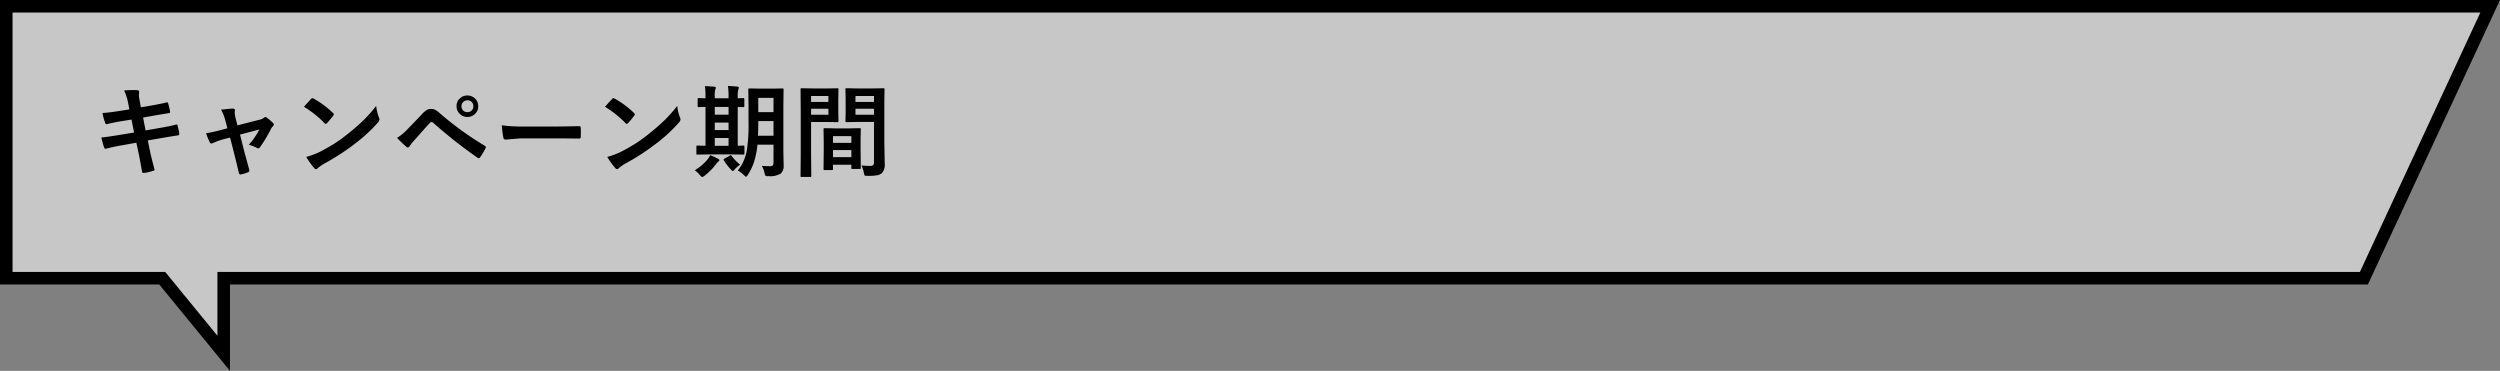
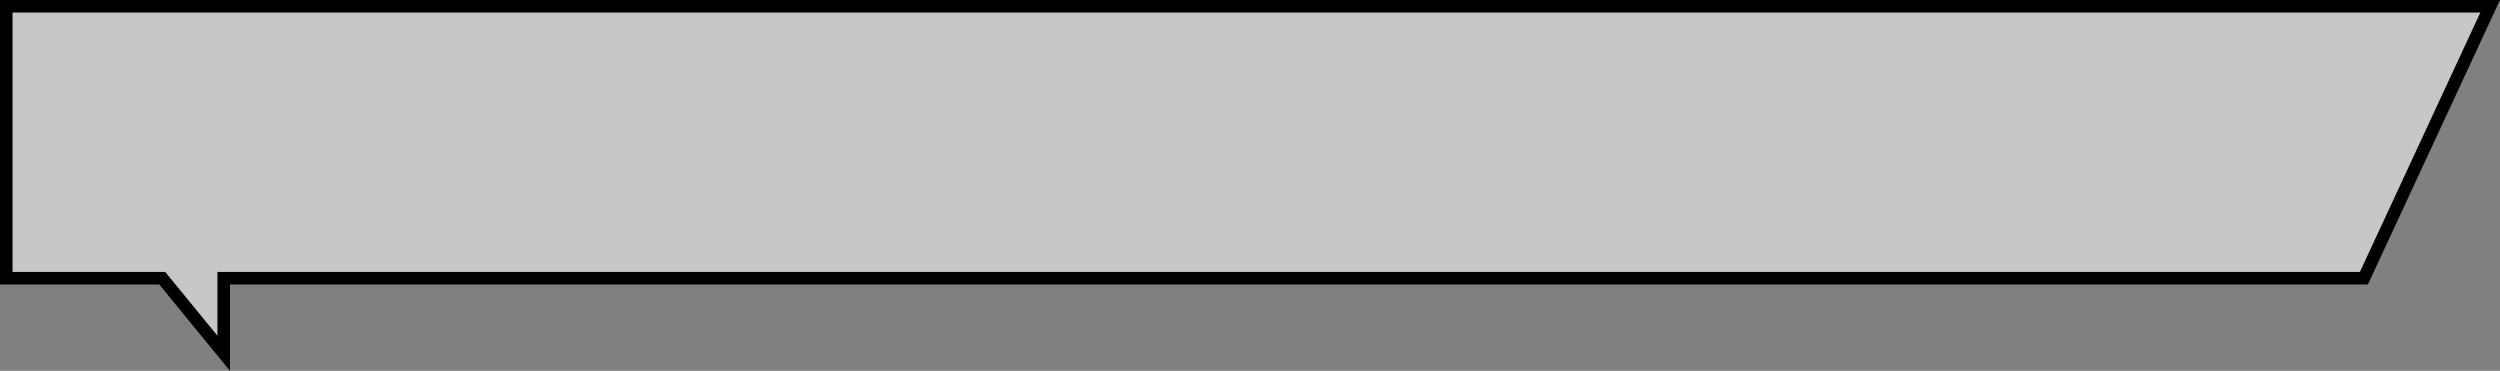
<svg xmlns="http://www.w3.org/2000/svg" width="597.926" height="88.703" viewBox="0 0 597.926 88.703">
  <rect x="0" y="0" width="597.926" height="88.703" fill="#808080" stroke="none" />
  <g id="h3" transform="translate(1.5 1.5)">
    <path id="Union_1" data-name="Union 1" d="M8721.3-3788.964H8684V-3854h594.075l-30.2,65.037H8736V-3771Z" transform="translate(-8683.999 3854)" fill="rgba(255,255,255,0.56)" stroke="#000" stroke-linecap="round" stroke-width="3" />
-     <path id="Path_104" data-name="Path 104" d="M9.445,9.668l-.3-1.535a12.542,12.542,0,0,0-.961-3q1.453-.094,2.2-.094.5,0,.914.035.48.035.48.352l-.047.75a5.586,5.586,0,0,0,.094.973l.363,2.016,1.969-.328q3.117-.551,4.289-.867.2,0,.27.27A17.707,17.707,0,0,1,19.2,10.3q0,.223-.363.258-.41.07-2.109.352-1.254.211-1.9.328l-2.109.375.6,3.082,3.48-.609q2.25-.375,3.762-.785a.839.839,0,0,1,.176-.023q.211,0,.234.293a13.63,13.63,0,0,1,.41,1.91.364.364,0,0,1-.363.41q-.809.105-3.855.621l-3.316.574.551,2.672q.316,1.465,1.066,4.336v.035q0,.129-.316.234a14.023,14.023,0,0,1-2.18.5h-.082q-.363,0-.41-.293-.047-.258-.2-1.113-.328-1.922-.562-2.988l-.6-2.836-3.27.586q-2.391.422-3.891.82a.631.631,0,0,1-.2.035q-.246,0-.352-.3-.281-.82-.668-2.379,1.852-.211,4.465-.645l3.363-.551-.609-3.105-2.25.363q-2.145.352-3.574.727a.689.689,0,0,1-.164.023q-.188,0-.293-.27A15.333,15.333,0,0,1,3,10.535q1.793-.129,4.266-.527Zm24.082,6.727-1.406.363a16.425,16.425,0,0,0-2.648.938,1.557,1.557,0,0,1-.434.117q-.234,0-.4-.34a13.934,13.934,0,0,1-.844-2.109,32.517,32.517,0,0,0,3.645-.8l1.441-.387-.527-2.016a10.067,10.067,0,0,0-.984-2.426q2.168-.258,2.8-.258.516,0,.516.375a.543.543,0,0,1-.012.105,3,3,0,0,0-.035.469,5.35,5.35,0,0,0,.188,1.254l.457,1.8,5.2-1.324a2.971,2.971,0,0,0,1.207-.527.405.405,0,0,1,.281-.141.75.75,0,0,1,.41.211A11.153,11.153,0,0,1,43.8,12.914a.532.532,0,0,1,.188.363.742.742,0,0,1-.27.48,2.17,2.17,0,0,0-.375.5,31.991,31.991,0,0,1-2.707,4.512.513.513,0,0,1-.363.211.78.78,0,0,1-.363-.117,6.966,6.966,0,0,0-1.922-.727,16.607,16.607,0,0,0,2.543-3.668l-4.629,1.219,1.1,4.348q.2.715.609,2.215.316,1.137.492,1.816a.866.866,0,0,1,.035.223.457.457,0,0,1-.34.422,7.721,7.721,0,0,1-1.582.48,1,1,0,0,1-.234.035q-.281,0-.363-.387-.27-1.219-.961-4.008ZM51.211,9.047q.6-.727,1.676-1.875a.436.436,0,0,1,.34-.187.754.754,0,0,1,.316.117,21.623,21.623,0,0,1,4.582,3.41.577.577,0,0,1,.211.34.523.523,0,0,1-.141.3q-.785,1.043-1.488,1.8-.2.188-.293.188a.512.512,0,0,1-.3-.187A24.735,24.735,0,0,0,51.211,9.047Zm.527,11.977a17.622,17.622,0,0,0,3.246-1.2q2.32-1.207,3.855-2.215,1.348-.879,3.047-2.25a50.8,50.8,0,0,0,3.832-3.375,36.291,36.291,0,0,0,2.754-3.152,11.245,11.245,0,0,0,.668,2.8,1.261,1.261,0,0,1,.117.457,1.312,1.312,0,0,1-.387.727,36.984,36.984,0,0,1-5.52,5.086,55.3,55.3,0,0,1-7.242,4.7A9.4,9.4,0,0,0,54.5,23.719a.686.686,0,0,1-.434.234.6.6,0,0,1-.41-.258A15.826,15.826,0,0,1,51.738,21.023Zm21.727-4.535a12.8,12.8,0,0,0,2.449-2.039q1.816-1.852,3.48-3.621a5.58,5.58,0,0,1,1.219-1.055,1.933,1.933,0,0,1,.938-.223,2.333,2.333,0,0,1,1.055.223,5,5,0,0,1,1.031.762,75.691,75.691,0,0,0,10.758,7.8.409.409,0,0,1,.293.375.536.536,0,0,1-.082.27,13.124,13.124,0,0,1-1.242,2.086q-.187.27-.363.27a.437.437,0,0,1-.258-.094A111.757,111.757,0,0,1,82.1,12.855a.606.606,0,0,0-.375-.164.55.55,0,0,0-.387.188q-.691.715-1.91,2.1-1.359,1.547-2,2.262a8.417,8.417,0,0,0-.961,1.219q-.2.316-.434.316a.512.512,0,0,1-.34-.164Q74.848,17.906,73.465,16.488ZM90.293,6.34a2.555,2.555,0,0,1,2.59,2.566,2.428,2.428,0,0,1-.855,1.91,2.527,2.527,0,0,1-1.734.656,2.491,2.491,0,0,1-1.934-.844,2.46,2.46,0,0,1-.668-1.723,2.453,2.453,0,0,1,.855-1.934A2.569,2.569,0,0,1,90.293,6.34Zm0,1.148a1.434,1.434,0,0,0-.973,2.484,1.418,1.418,0,0,0,.973.352,1.378,1.378,0,0,0,1.418-1.418,1.366,1.366,0,0,0-.457-1.066A1.4,1.4,0,0,0,90.293,7.488Zm8.227,5.977a35.438,35.438,0,0,0,5.18.293h7.734q1.137,0,2.93-.035,2.285-.035,2.59-.047h.117q.316,0,.316.34.035.551.035,1.137t-.035,1.125q0,.363-.34.363h-.094q-3.6-.047-5.355-.047h-8.637l-3.527.293a.528.528,0,0,1-.551-.5A22.822,22.822,0,0,1,98.52,13.465Zm24.691-4.418q.6-.727,1.676-1.875a.436.436,0,0,1,.34-.187.754.754,0,0,1,.316.117,21.623,21.623,0,0,1,4.582,3.41.577.577,0,0,1,.211.34.523.523,0,0,1-.141.3q-.785,1.043-1.488,1.8-.2.188-.293.188a.512.512,0,0,1-.3-.187A24.735,24.735,0,0,0,123.211,9.047Zm.527,11.977a17.622,17.622,0,0,0,3.246-1.2q2.32-1.207,3.855-2.215,1.348-.879,3.047-2.25a50.8,50.8,0,0,0,3.832-3.375,36.291,36.291,0,0,0,2.754-3.152,11.245,11.245,0,0,0,.668,2.8,1.261,1.261,0,0,1,.117.457,1.312,1.312,0,0,1-.387.727,36.984,36.984,0,0,1-5.52,5.086,55.3,55.3,0,0,1-7.242,4.7,9.4,9.4,0,0,0-1.605,1.113.686.686,0,0,1-.434.234.6.6,0,0,1-.41-.258A15.826,15.826,0,0,1,123.738,21.023ZM160.7,23.18q1.113.07,2.063.07.738,0,.738-.832V18.094h-3.855a18.911,18.911,0,0,1-.879,4.371,13.951,13.951,0,0,1-1.406,2.848q-.281.457-.434.457-.117,0-.48-.363a6.159,6.159,0,0,0-1.488-1.125,10.823,10.823,0,0,0,2.121-4.582,38.173,38.173,0,0,0,.445-6.832V8.906l-.047-3.973a.4.4,0,0,1,.047-.246.437.437,0,0,1,.223-.035l2.473.047h2.941l2.473-.047q.2,0,.234.059a.437.437,0,0,1,.035.223l-.047,3.973V19.723l.07,3.316a2.478,2.478,0,0,1-.691,1.969,4.98,4.98,0,0,1-2.953.621,1.331,1.331,0,0,1-.715-.105,2.185,2.185,0,0,1-.223-.633A4.906,4.906,0,0,0,160.7,23.18Zm-.914-7.219H163.5v-3.5h-3.645v.434Q159.855,14.59,159.785,15.961ZM163.5,6.9h-3.645v3.422H163.5ZM148.313,20.426l-3,.047q-.187,0-.223-.047a.4.4,0,0,1-.035-.211V18.574q0-.187.047-.223a.4.4,0,0,1,.211-.035l1.922.047V9.07q-.645.012-1.2.035l-.387.012a.427.427,0,0,1-.258-.047.306.306,0,0,1-.035-.187V7.219q0-.187.059-.223a.473.473,0,0,1,.234-.035l1.582.047V6.6a15.717,15.717,0,0,0-.141-2.5q1.336.047,2.273.141.34.047.34.223a1.551,1.551,0,0,1-.141.457,6.352,6.352,0,0,0-.117,1.652v.434h3.3V6.551a15.989,15.989,0,0,0-.141-2.5q1.957.129,2.262.164.34.047.34.223a2.171,2.171,0,0,1-.117.457,5.68,5.68,0,0,0-.152,1.676v.434q.492-.012,1-.035l.352-.012q.234,0,.234.258V8.883a.207.207,0,0,1-.234.234l-1.348-.023v9.27q.516-.012,1.02-.035l.352-.012q.234,0,.234.258v1.641q0,.258-.234.258l-2.93-.047Zm1.137-2.062h3.3V16.512h-3.3Zm0-7.441h3.3V9.07h-3.3Zm0,3.691h3.3V12.82h-3.3Zm.3,8.145a15.2,15.2,0,0,1-2.777,2.8,1.275,1.275,0,0,1-.527.27q-.176,0-.539-.434a6.458,6.458,0,0,0-1.242-1.184,11.241,11.241,0,0,0,3.117-2.66,5.527,5.527,0,0,0,.574-.937,16.056,16.056,0,0,1,1.852.844q.34.164.34.363t-.27.328A3.345,3.345,0,0,0,149.754,22.758Zm3.727-1.969a10.819,10.819,0,0,0,2.039,2.086,6.776,6.776,0,0,0-1.324,1.172q-.293.363-.41.363t-.4-.293a12.793,12.793,0,0,1-1.734-2.227.427.427,0,0,1-.082-.211q0-.105.176-.223L153,20.766a.7.7,0,0,1,.281-.152Q153.375,20.613,153.48,20.789Zm31.055,2.273a16.1,16.1,0,0,0,2.016.117,1.108,1.108,0,0,0,.82-.223,1.157,1.157,0,0,0,.164-.715V12.668H183.6l-2.625.047q-.2,0-.234-.059a.473.473,0,0,1-.035-.234l.047-2.1V7.008L180.7,4.9a.427.427,0,0,1,.047-.258.437.437,0,0,1,.223-.035l2.625.047h3.527l2.672-.047q.188,0,.223.059a.473.473,0,0,1,.035.234l-.047,3.164v9.855L190.1,22.7a2.913,2.913,0,0,1-.691,2.215,2.393,2.393,0,0,1-1.172.516,14.388,14.388,0,0,1-2.262.129q-.574,0-.668-.105a1.662,1.662,0,0,1-.2-.645A7.374,7.374,0,0,0,184.535,23.063Zm-1.43-12.117h4.43V9.5h-4.43Zm4.43-4.488h-4.43V7.875h4.43Zm-11.156-1.8,2.426-.047q.164,0,.2.059a.473.473,0,0,1,.035.234l-.047,2.273v2.977l.047,2.273a.427.427,0,0,1-.047.258.306.306,0,0,1-.187.035l-2.426-.047h-3.891v7.77l.047,5.121q0,.188-.047.223a.4.4,0,0,1-.211.035h-2.051a.2.2,0,0,1-.258-.258l.047-5.121V10.055L169.969,4.9a.427.427,0,0,1,.047-.258.437.437,0,0,1,.223-.035l2.824.047Zm.258,6.293V9.5h-4.148v1.441Zm0-4.488h-4.148V7.875h4.148Zm.8,17.707h-1.7q-.2,0-.234-.047a.473.473,0,0,1-.035-.234l.047-4.348V17.426l-.047-3q0-.2.047-.234a.437.437,0,0,1,.223-.035l2.566.047h3.234l2.578-.047q.188,0,.223.047a.437.437,0,0,1,.035.223l-.047,2.59v2.379l.047,4.242a.381.381,0,0,1-.041.229.352.352,0,0,1-.217.041h-1.734q-.187,0-.223-.047a.437.437,0,0,1-.035-.223V22.9h-4.395v.984q0,.2-.047.24A.445.445,0,0,1,177.434,24.164Zm.293-3.094h4.395V19.395h-4.395Zm0-5.016v1.617h4.395V16.055Z" transform="translate(20.001 15)" />
  </g>
</svg>